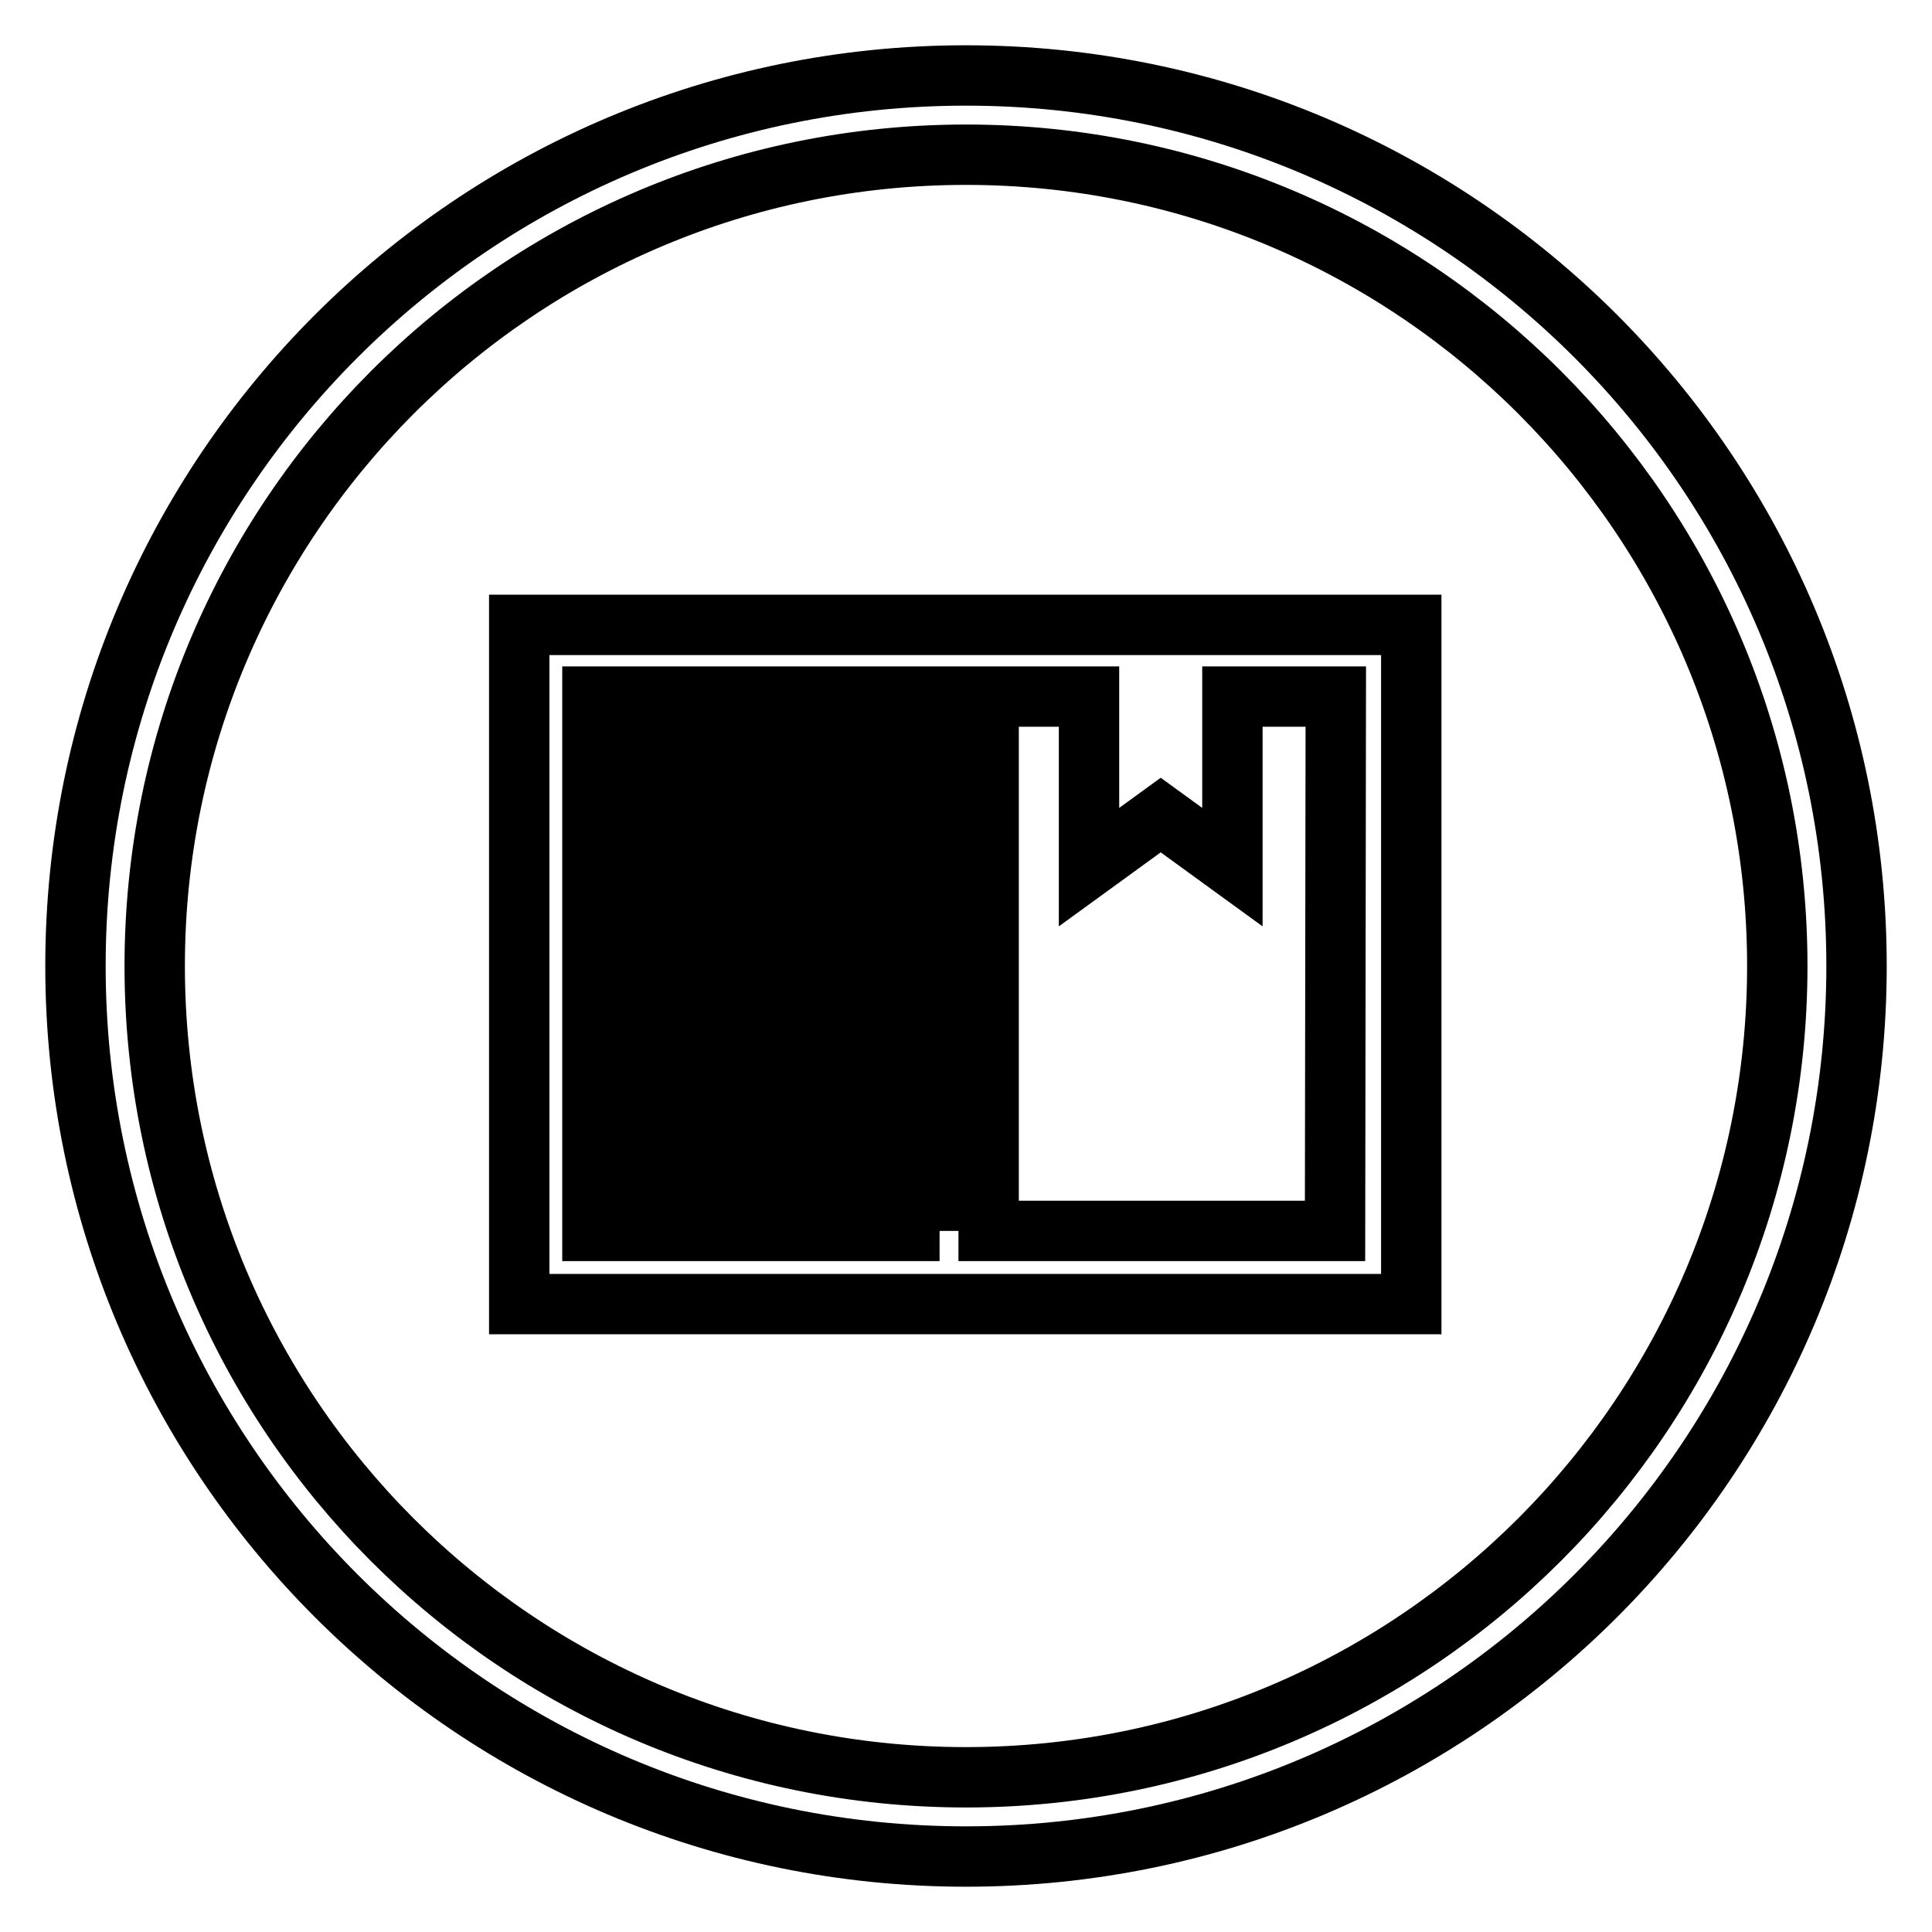
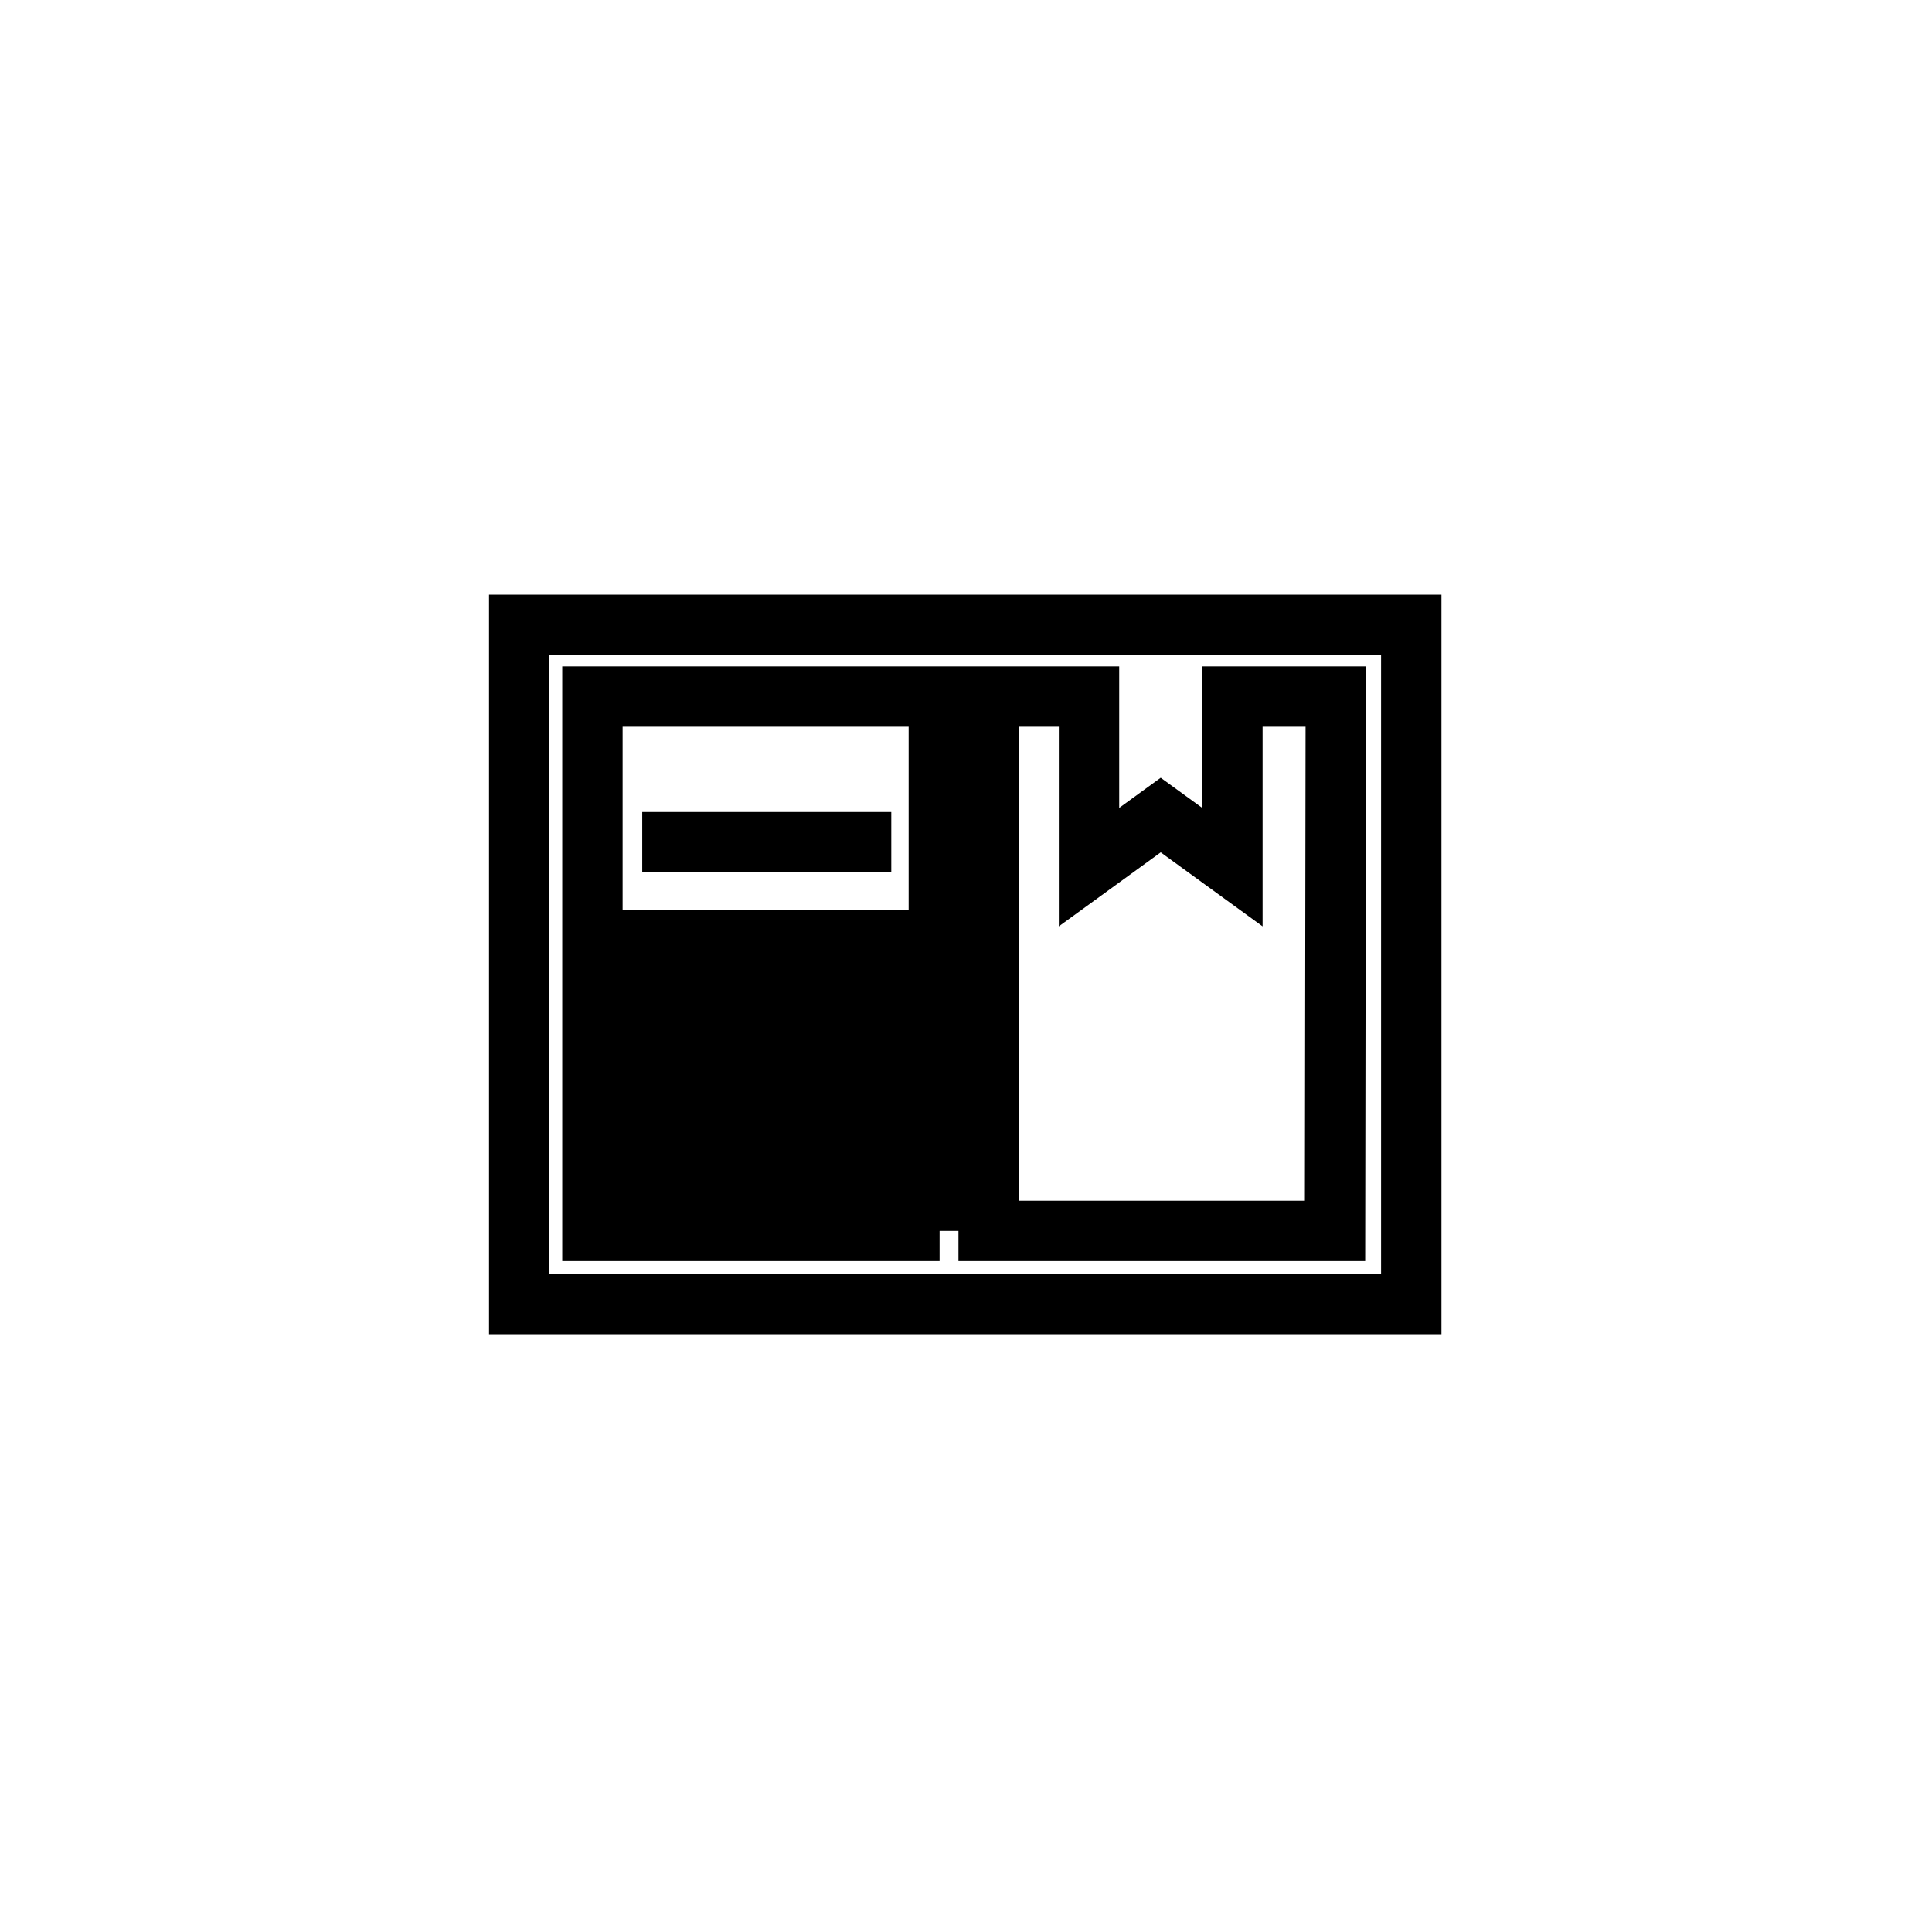
<svg xmlns="http://www.w3.org/2000/svg" version="1.1" x="0px" y="0px" viewBox="0 0 256 256" enable-background="new 0 0 256 256" xml:space="preserve">
  <g>
    <g>
-       <path stroke-width="8" fill-opacity="0" stroke="#000000" d="M128,10C62.8,10,10,62.8,10,128c0,65.2,52.8,118,118,118c65.2,0,118-52.8,118-118C246,62.8,193.2,10,128,10z M128,235.5c-59.4,0-107.5-48.1-107.5-107.5C20.5,68.7,68.6,20.5,128,20.5S235.5,68.7,235.5,128C235.5,187.3,187.4,235.5,128,235.5z" />
      <path stroke-width="8" fill-opacity="0" stroke="#000000" d="M68.8,82.8v90h118.2v-90H68.8z M124.5,163.1H78.5V92.3h45.9V163.1L124.5,163.1z M176.9,163.1H131V92.3h13.3v22.6l9.5-6.9l9.5,6.9V92.3H177L176.9,163.1L176.9,163.1z" />
-       <path stroke-width="8" fill-opacity="0" stroke="#000000" d="M85.1,98.7h33v6.4h-33V98.7z" />
-       <path stroke-width="8" fill-opacity="0" stroke="#000000" d="M85.1,111.6h33v6.4h-33V111.6z" />
+       <path stroke-width="8" fill-opacity="0" stroke="#000000" d="M85.1,111.6h33h-33V111.6z" />
      <path stroke-width="8" fill-opacity="0" stroke="#000000" d="M85.1,124.6h33v6.4h-33V124.6L85.1,124.6z" />
      <path stroke-width="8" fill-opacity="0" stroke="#000000" d="M85.1,137.3h33v6.4h-33V137.3z" />
      <path stroke-width="8" fill-opacity="0" stroke="#000000" d="M85.1,150.3h33v6.4h-33V150.3z" />
    </g>
  </g>
</svg>